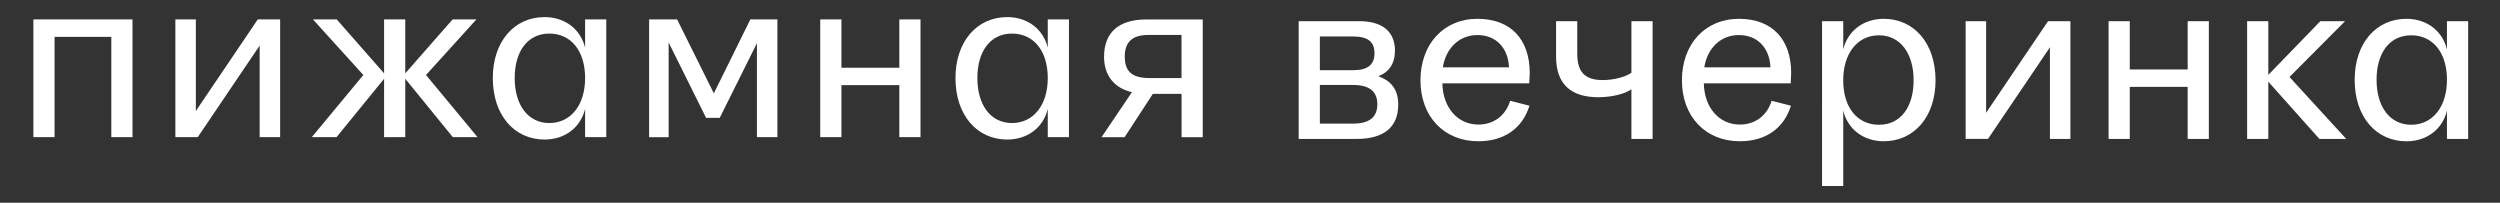
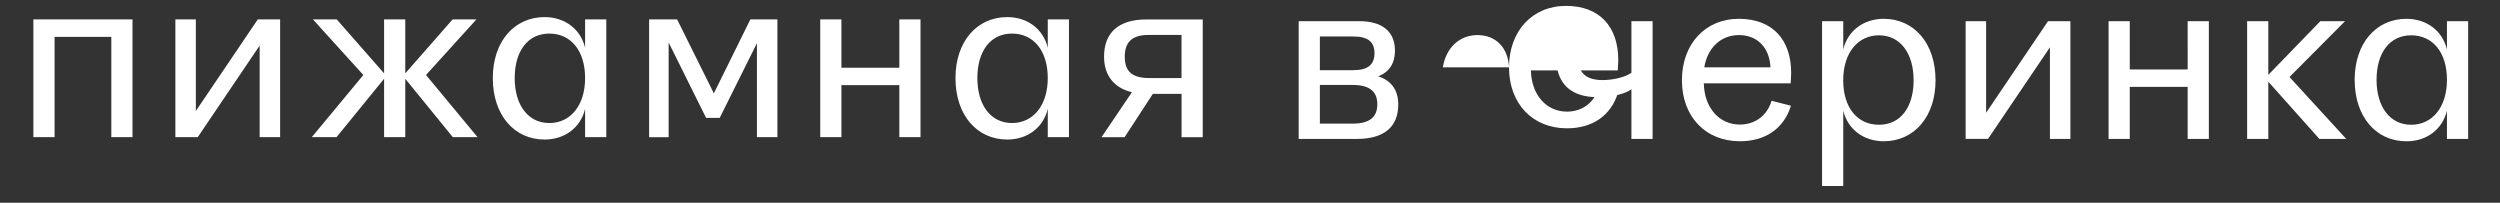
<svg xmlns="http://www.w3.org/2000/svg" id="Layer_1" version="1.1" viewBox="0 0 740 60">
  <rect x="0" y="0" width="740" height="60" fill="#333333" stroke="none" />
  <defs>
    <style> .st0 { fill: #fff; } </style>
  </defs>
-   <path class="st0" d="M703.46,23.62c0,8.01,3.97,13.31,10.25,13.31s10.59-5.23,10.59-13.31-4.18-13.17-10.59-13.17-10.25,5.23-10.25,13.17ZM696.98,23.62c0-10.8,6.34-18.05,15.33-18.05,5.99,0,10.66,3.55,11.99,9.06V6.27h6.27v34.85h-6.27v-8.36c-1.32,5.51-5.99,9.06-11.99,9.06-8.99,0-15.33-7.25-15.33-18.19ZM665.15,41.12V6.27h6.27v15.89l15.4-15.89h7.32l-16.45,16.52,16.8,18.33h-7.95l-15.12-16.94v16.94h-6.27ZM624.14,41.12V6.27h6.27v14.29h17.14V6.27h6.27v34.85h-6.27v-15.4h-17.14v15.4h-6.27ZM581.83,41.12V6.27h6.06v27.11l18.33-27.11h6.62v34.85h-6.06V14l-18.33,27.11h-6.62ZM566.43,23.76c0-8.01-3.97-13.31-10.25-13.31s-10.59,5.23-10.59,13.31,4.18,13.17,10.59,13.17,10.25-5.23,10.25-13.17ZM572.92,23.76c0,10.8-6.34,18.05-15.33,18.05-5.99,0-10.66-3.55-11.99-9.06v22.3h-6.27V6.27h6.27v8.36c1.32-5.51,5.99-9.06,11.99-9.06,8.99,0,15.33,7.25,15.33,18.19ZM524.06,19.93c-.28-5.85-3.9-9.55-9.34-9.55s-9.34,3.9-10.25,9.55h19.58ZM497.85,23.76c0-10.73,6.9-18.19,16.87-18.19s15.47,6.2,15.47,16.03l-.14,3.07h-25.72c.14,7.18,4.53,12.2,10.66,12.2,4.53,0,8.08-2.65,9.41-7.04l5.72,1.46c-2.09,6.76-7.53,10.52-15.12,10.52-10.18,0-17.15-7.32-17.15-18.05ZM482.91,26.41c-1.81,1.39-5.92,2.37-9.83,2.37-8.22,0-12.48-4.04-12.48-11.99V6.27h6.27v9.69c0,5.37,2.3,7.74,7.53,7.74,3.21,0,6.76-.91,8.5-2.16V6.27h6.27v34.85h-6.27v-14.71ZM446.67,19.93c-.28-5.85-3.9-9.55-9.34-9.55s-9.34,3.9-10.25,9.55h19.58ZM420.46,23.76c0-10.73,6.9-18.19,16.87-18.19s15.47,6.2,15.47,16.03l-.14,3.07h-25.72c.14,7.18,4.53,12.2,10.66,12.2,4.53,0,8.08-2.65,9.41-7.04l5.71,1.46c-2.09,6.76-7.53,10.52-15.12,10.52-10.18,0-17.14-7.32-17.14-18.05ZM400.58,20.77c4.25,0,6.27-1.6,6.27-5.02s-2.02-4.95-6.27-4.95h-9.9v9.97h9.9ZM400.44,36.59c4.88,0,7.25-1.88,7.25-5.72s-2.37-5.72-7.25-5.72h-9.76v11.43h9.76ZM384.41,41.12V6.27h17.98c6.76,0,10.52,3.07,10.52,8.71,0,3.76-1.67,6.34-4.95,7.6,3.9,1.32,5.92,4.04,5.92,8.36,0,6.69-4.25,10.18-12.27,10.18h-17.21ZM332.93,16.76c0,4.39,2.16,6.34,7.25,6.34h9.55v-12.75h-9.83c-4.67,0-6.97,2.02-6.97,6.41ZM335.02,27.29c-5.23-1.25-8.22-4.95-8.22-10.52,0-7.18,4.39-11.01,12.48-11.01h16.73v34.85h-6.27v-12.82h-8.5l-8.36,12.82h-6.83l8.99-13.31ZM289.3,23.11c0,8.01,3.97,13.31,10.25,13.31s10.59-5.23,10.59-13.31-4.18-13.17-10.59-13.17-10.25,5.23-10.25,13.17ZM282.82,23.11c0-10.8,6.34-18.05,15.33-18.05,5.99,0,10.66,3.55,11.99,9.06V5.75h6.27v34.85h-6.27v-8.36c-1.32,5.51-5.99,9.06-11.99,9.06-8.99,0-15.33-7.25-15.33-18.19ZM242.79,40.6V5.75h6.27v14.29h17.14V5.75h6.27v34.85h-6.27v-15.4h-17.14v15.4h-6.27ZM192.14,40.6V5.75h8.29l10.87,21.88,10.8-21.88h8.01v34.85h-6.06V12.79l-11.01,22.09h-4.04l-11.08-22.3v28.02h-5.78ZM152.35,23.11c0,8.01,3.97,13.31,10.25,13.31s10.59-5.23,10.59-13.31-4.18-13.17-10.59-13.17-10.25,5.23-10.25,13.17ZM145.87,23.11c0-10.8,6.34-18.05,15.33-18.05,5.99,0,10.66,3.55,11.99,9.06V5.75h6.27v34.85h-6.27v-8.36c-1.32,5.51-5.99,9.06-11.99,9.06-8.99,0-15.33-7.25-15.33-18.19ZM92.29,40.6l15.26-18.4-14.91-16.45h7.04l14.01,15.96V5.75h6.27v15.96l14.01-15.96h7.04l-14.91,16.45,15.26,18.4h-7.32l-14.08-17.28v17.28h-6.27v-17.28l-14.08,17.28h-7.32ZM51.91,40.6V5.75h6.06v27.11l18.33-27.11h6.62v34.85h-6.06V13.49l-18.33,27.11h-6.62ZM9.88,40.6V5.75h29.34v34.85h-6.27V10.91h-16.8v29.69h-6.27Z" />
+   <path class="st0" d="M703.46,23.62c0,8.01,3.97,13.31,10.25,13.31s10.59-5.23,10.59-13.31-4.18-13.17-10.59-13.17-10.25,5.23-10.25,13.17ZM696.98,23.62c0-10.8,6.34-18.05,15.33-18.05,5.99,0,10.66,3.55,11.99,9.06V6.27h6.27v34.85h-6.27v-8.36c-1.32,5.51-5.99,9.06-11.99,9.06-8.99,0-15.33-7.25-15.33-18.19ZM665.15,41.12V6.27h6.27v15.89l15.4-15.89h7.32l-16.45,16.52,16.8,18.33h-7.95l-15.12-16.94v16.94h-6.27ZM624.14,41.12V6.27h6.27v14.29h17.14V6.27h6.27v34.85h-6.27v-15.4h-17.14v15.4h-6.27ZM581.83,41.12V6.27h6.06v27.11l18.33-27.11h6.62v34.85h-6.06V14l-18.33,27.11h-6.62ZM566.43,23.76c0-8.01-3.97-13.31-10.25-13.31s-10.59,5.23-10.59,13.31,4.18,13.17,10.59,13.17,10.25-5.23,10.25-13.17ZM572.92,23.76c0,10.8-6.34,18.05-15.33,18.05-5.99,0-10.66-3.55-11.99-9.06v22.3h-6.27V6.27h6.27v8.36c1.32-5.51,5.99-9.06,11.99-9.06,8.99,0,15.33,7.25,15.33,18.19ZM524.06,19.93c-.28-5.85-3.9-9.55-9.34-9.55s-9.34,3.9-10.25,9.55h19.58ZM497.85,23.76c0-10.73,6.9-18.19,16.87-18.19s15.47,6.2,15.47,16.03l-.14,3.07h-25.72c.14,7.18,4.53,12.2,10.66,12.2,4.53,0,8.08-2.65,9.41-7.04l5.72,1.46c-2.09,6.76-7.53,10.52-15.12,10.52-10.18,0-17.15-7.32-17.15-18.05ZM482.91,26.41c-1.81,1.39-5.92,2.37-9.83,2.37-8.22,0-12.48-4.04-12.48-11.99V6.27h6.27v9.69c0,5.37,2.3,7.74,7.53,7.74,3.21,0,6.76-.91,8.5-2.16V6.27h6.27v34.85h-6.27v-14.71ZM446.67,19.93c-.28-5.85-3.9-9.55-9.34-9.55s-9.34,3.9-10.25,9.55h19.58Zc0-10.73,6.9-18.19,16.87-18.19s15.47,6.2,15.47,16.03l-.14,3.07h-25.72c.14,7.18,4.53,12.2,10.66,12.2,4.53,0,8.08-2.65,9.41-7.04l5.71,1.46c-2.09,6.76-7.53,10.52-15.12,10.52-10.18,0-17.14-7.32-17.14-18.05ZM400.58,20.77c4.25,0,6.27-1.6,6.27-5.02s-2.02-4.95-6.27-4.95h-9.9v9.97h9.9ZM400.44,36.59c4.88,0,7.25-1.88,7.25-5.72s-2.37-5.72-7.25-5.72h-9.76v11.43h9.76ZM384.41,41.12V6.27h17.98c6.76,0,10.52,3.07,10.52,8.71,0,3.76-1.67,6.34-4.95,7.6,3.9,1.32,5.92,4.04,5.92,8.36,0,6.69-4.25,10.18-12.27,10.18h-17.21ZM332.93,16.76c0,4.39,2.16,6.34,7.25,6.34h9.55v-12.75h-9.83c-4.67,0-6.97,2.02-6.97,6.41ZM335.02,27.29c-5.23-1.25-8.22-4.95-8.22-10.52,0-7.18,4.39-11.01,12.48-11.01h16.73v34.85h-6.27v-12.82h-8.5l-8.36,12.82h-6.83l8.99-13.31ZM289.3,23.11c0,8.01,3.97,13.31,10.25,13.31s10.59-5.23,10.59-13.31-4.18-13.17-10.59-13.17-10.25,5.23-10.25,13.17ZM282.82,23.11c0-10.8,6.34-18.05,15.33-18.05,5.99,0,10.66,3.55,11.99,9.06V5.75h6.27v34.85h-6.27v-8.36c-1.32,5.51-5.99,9.06-11.99,9.06-8.99,0-15.33-7.25-15.33-18.19ZM242.79,40.6V5.75h6.27v14.29h17.14V5.75h6.27v34.85h-6.27v-15.4h-17.14v15.4h-6.27ZM192.14,40.6V5.75h8.29l10.87,21.88,10.8-21.88h8.01v34.85h-6.06V12.79l-11.01,22.09h-4.04l-11.08-22.3v28.02h-5.78ZM152.35,23.11c0,8.01,3.97,13.31,10.25,13.31s10.59-5.23,10.59-13.31-4.18-13.17-10.59-13.17-10.25,5.23-10.25,13.17ZM145.87,23.11c0-10.8,6.34-18.05,15.33-18.05,5.99,0,10.66,3.55,11.99,9.06V5.75h6.27v34.85h-6.27v-8.36c-1.32,5.51-5.99,9.06-11.99,9.06-8.99,0-15.33-7.25-15.33-18.19ZM92.29,40.6l15.26-18.4-14.91-16.45h7.04l14.01,15.96V5.75h6.27v15.96l14.01-15.96h7.04l-14.91,16.45,15.26,18.4h-7.32l-14.08-17.28v17.28h-6.27v-17.28l-14.08,17.28h-7.32ZM51.91,40.6V5.75h6.06v27.11l18.33-27.11h6.62v34.85h-6.06V13.49l-18.33,27.11h-6.62ZM9.88,40.6V5.75h29.34v34.85h-6.27V10.91h-16.8v29.69h-6.27Z" />
</svg>